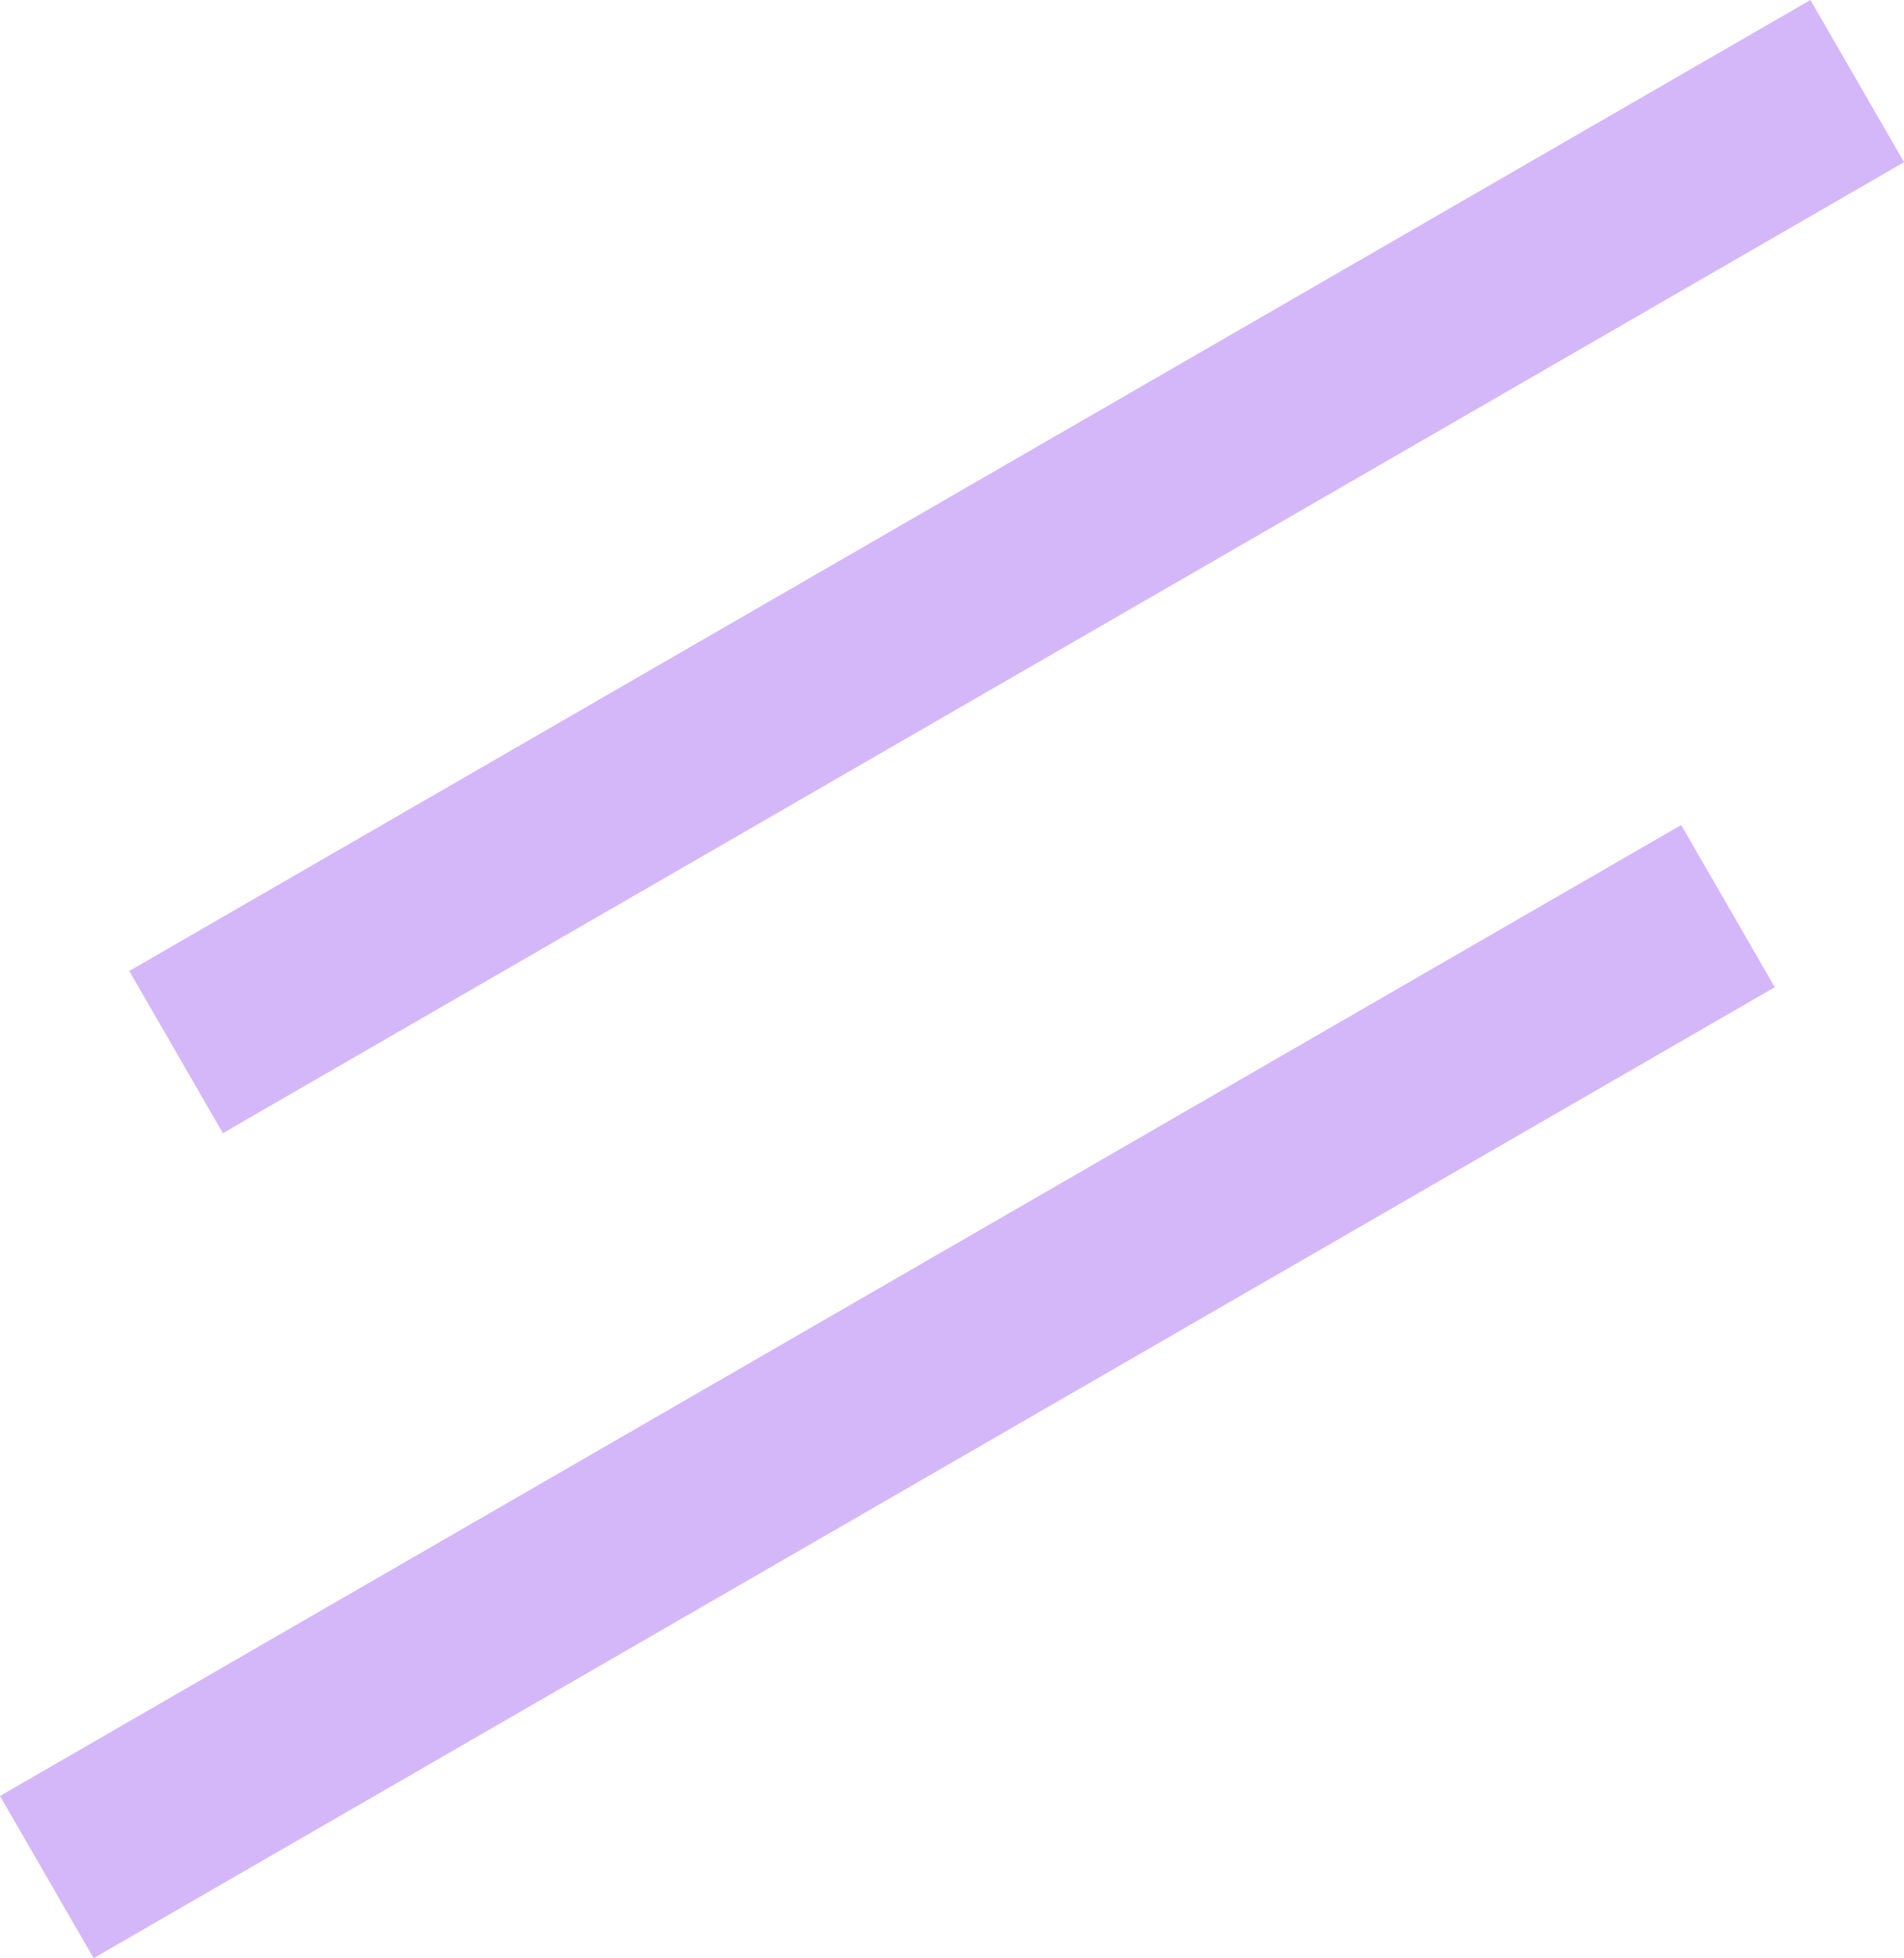
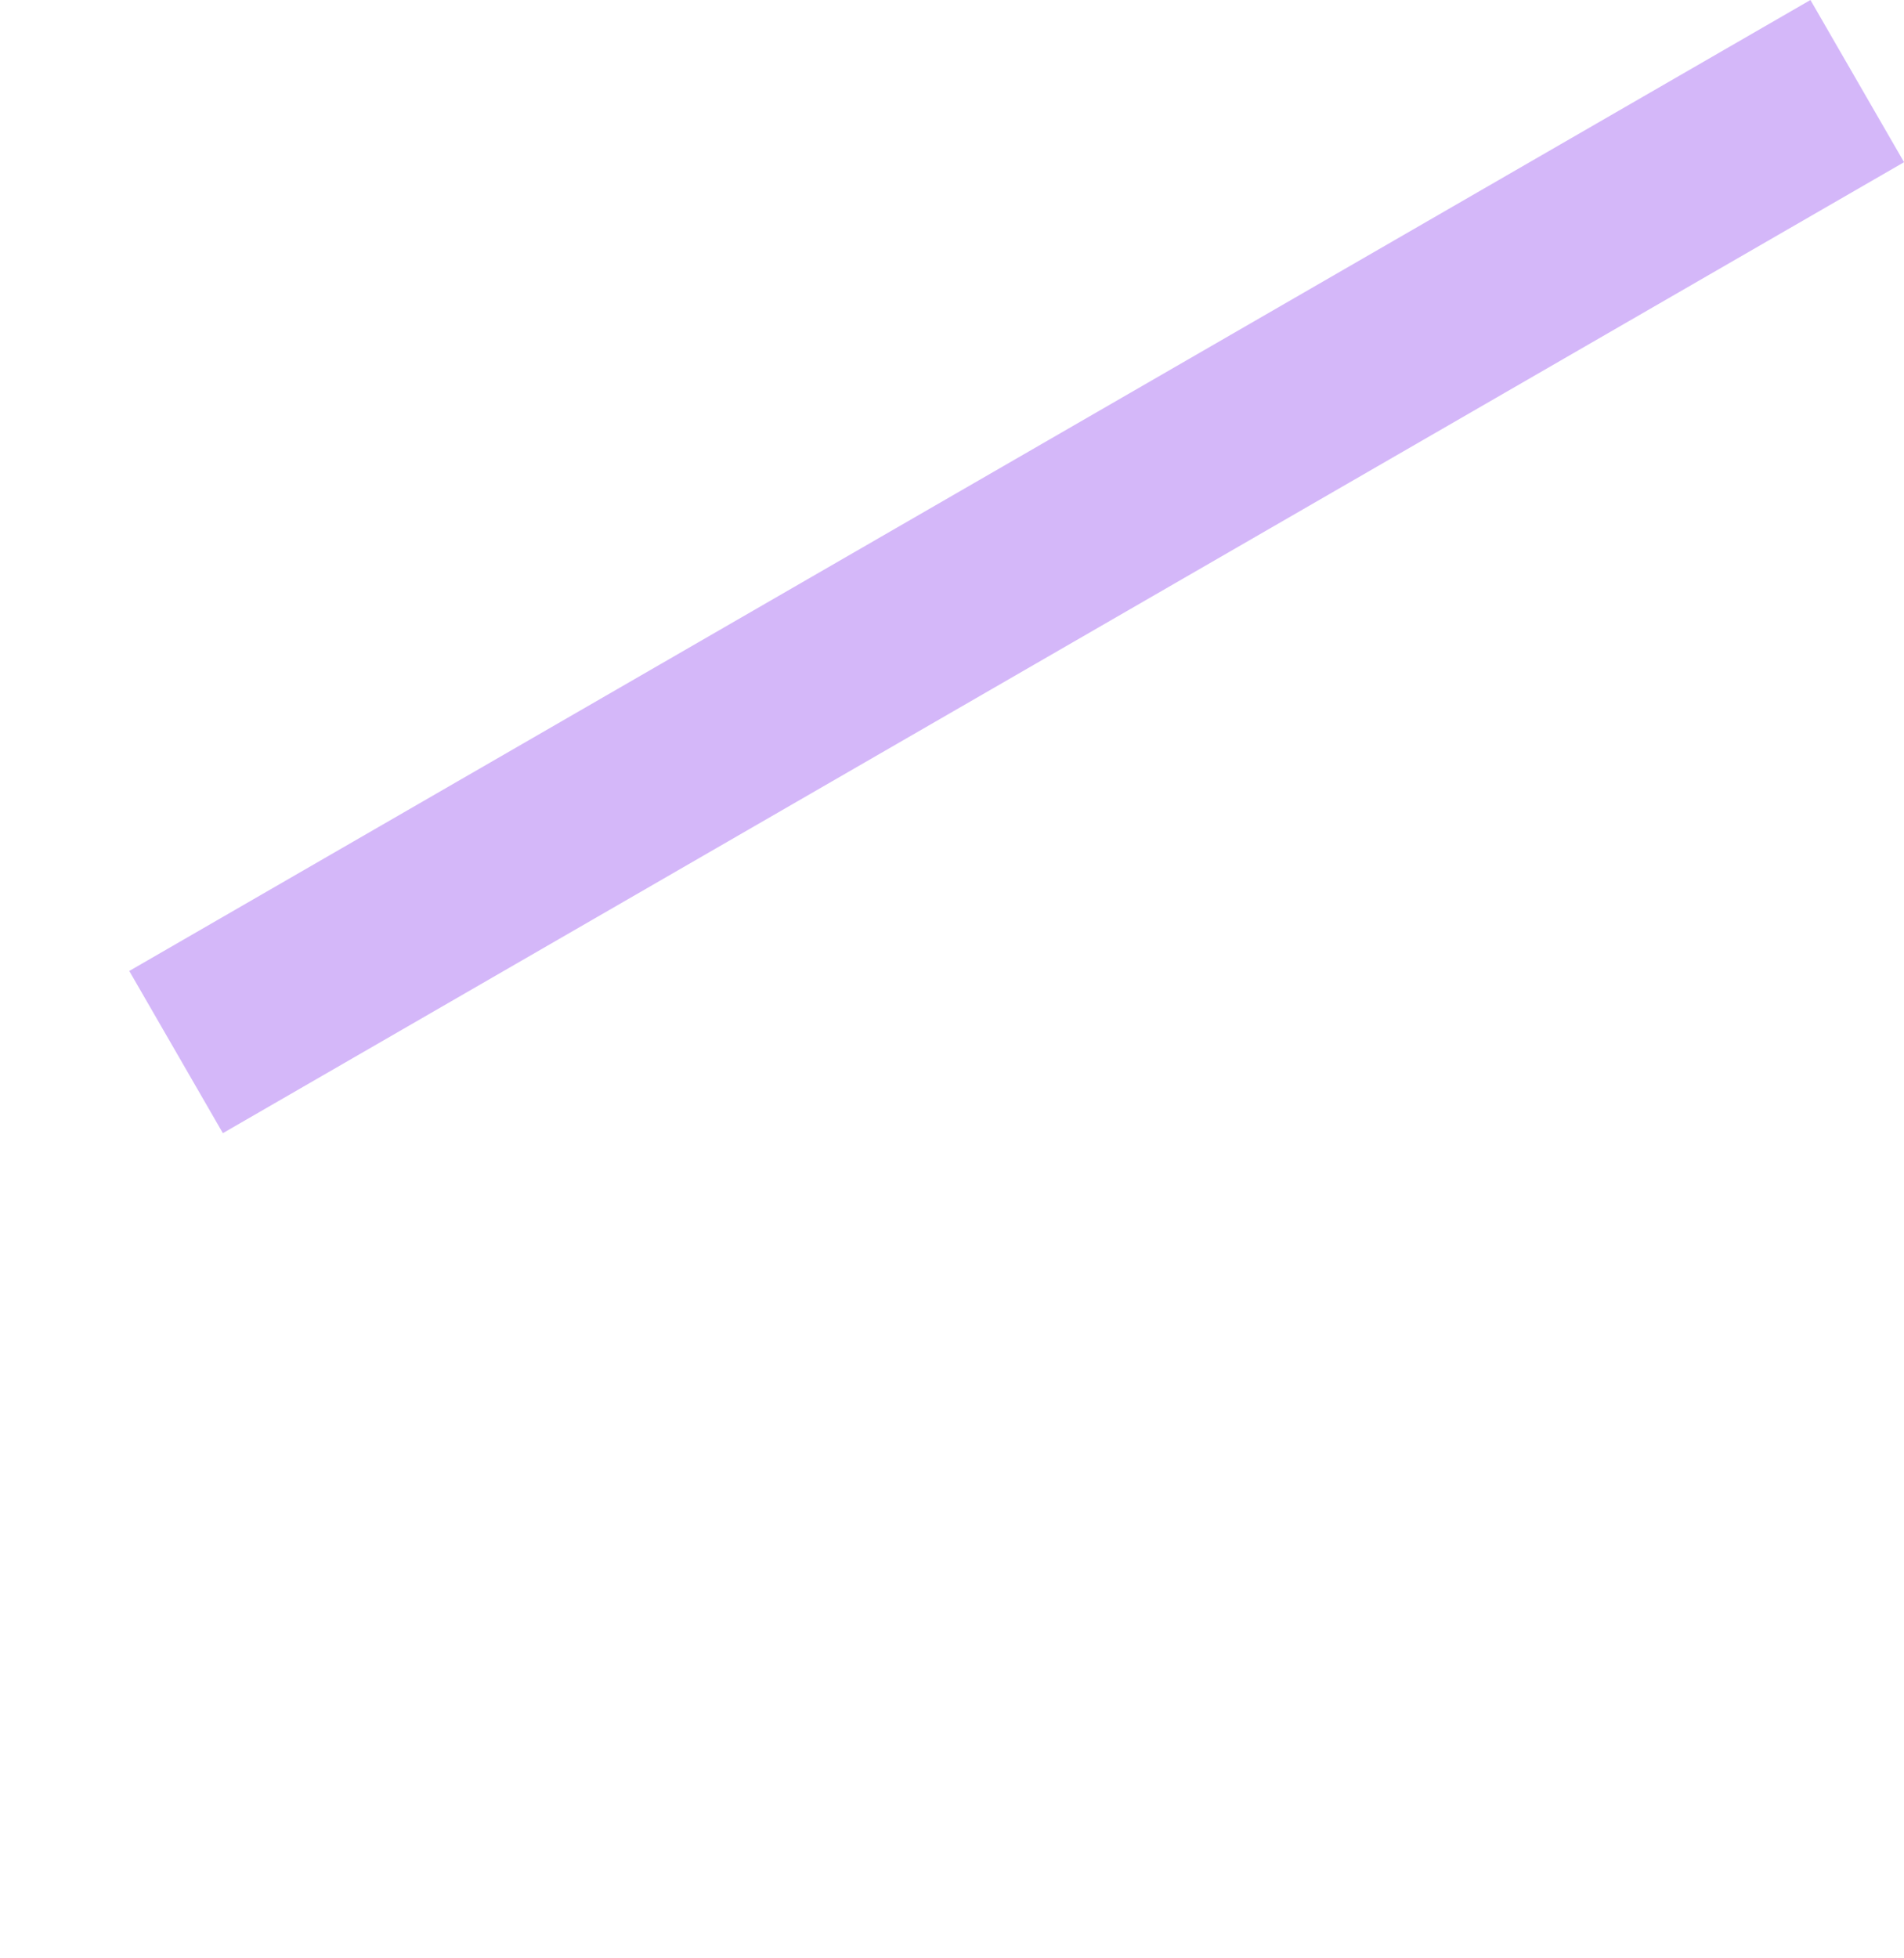
<svg xmlns="http://www.w3.org/2000/svg" width="40.68" height="41.822" viewBox="0 0 40.68 41.822">
  <g id="Raggruppa_203" data-name="Raggruppa 203" transform="translate(-5443.564 3120.565) rotate(-30)">
    <line id="Linea_1" data-name="Linea 1" x2="41.476" transform="translate(6266.57 40.634)" fill="none" stroke="#d4b7f9" stroke-width="4" />
-     <line id="Linea_2" data-name="Linea 2" x2="41.476" transform="translate(6255.368 54.513)" fill="none" stroke="#d4b7f9" stroke-width="4" />
  </g>
</svg>